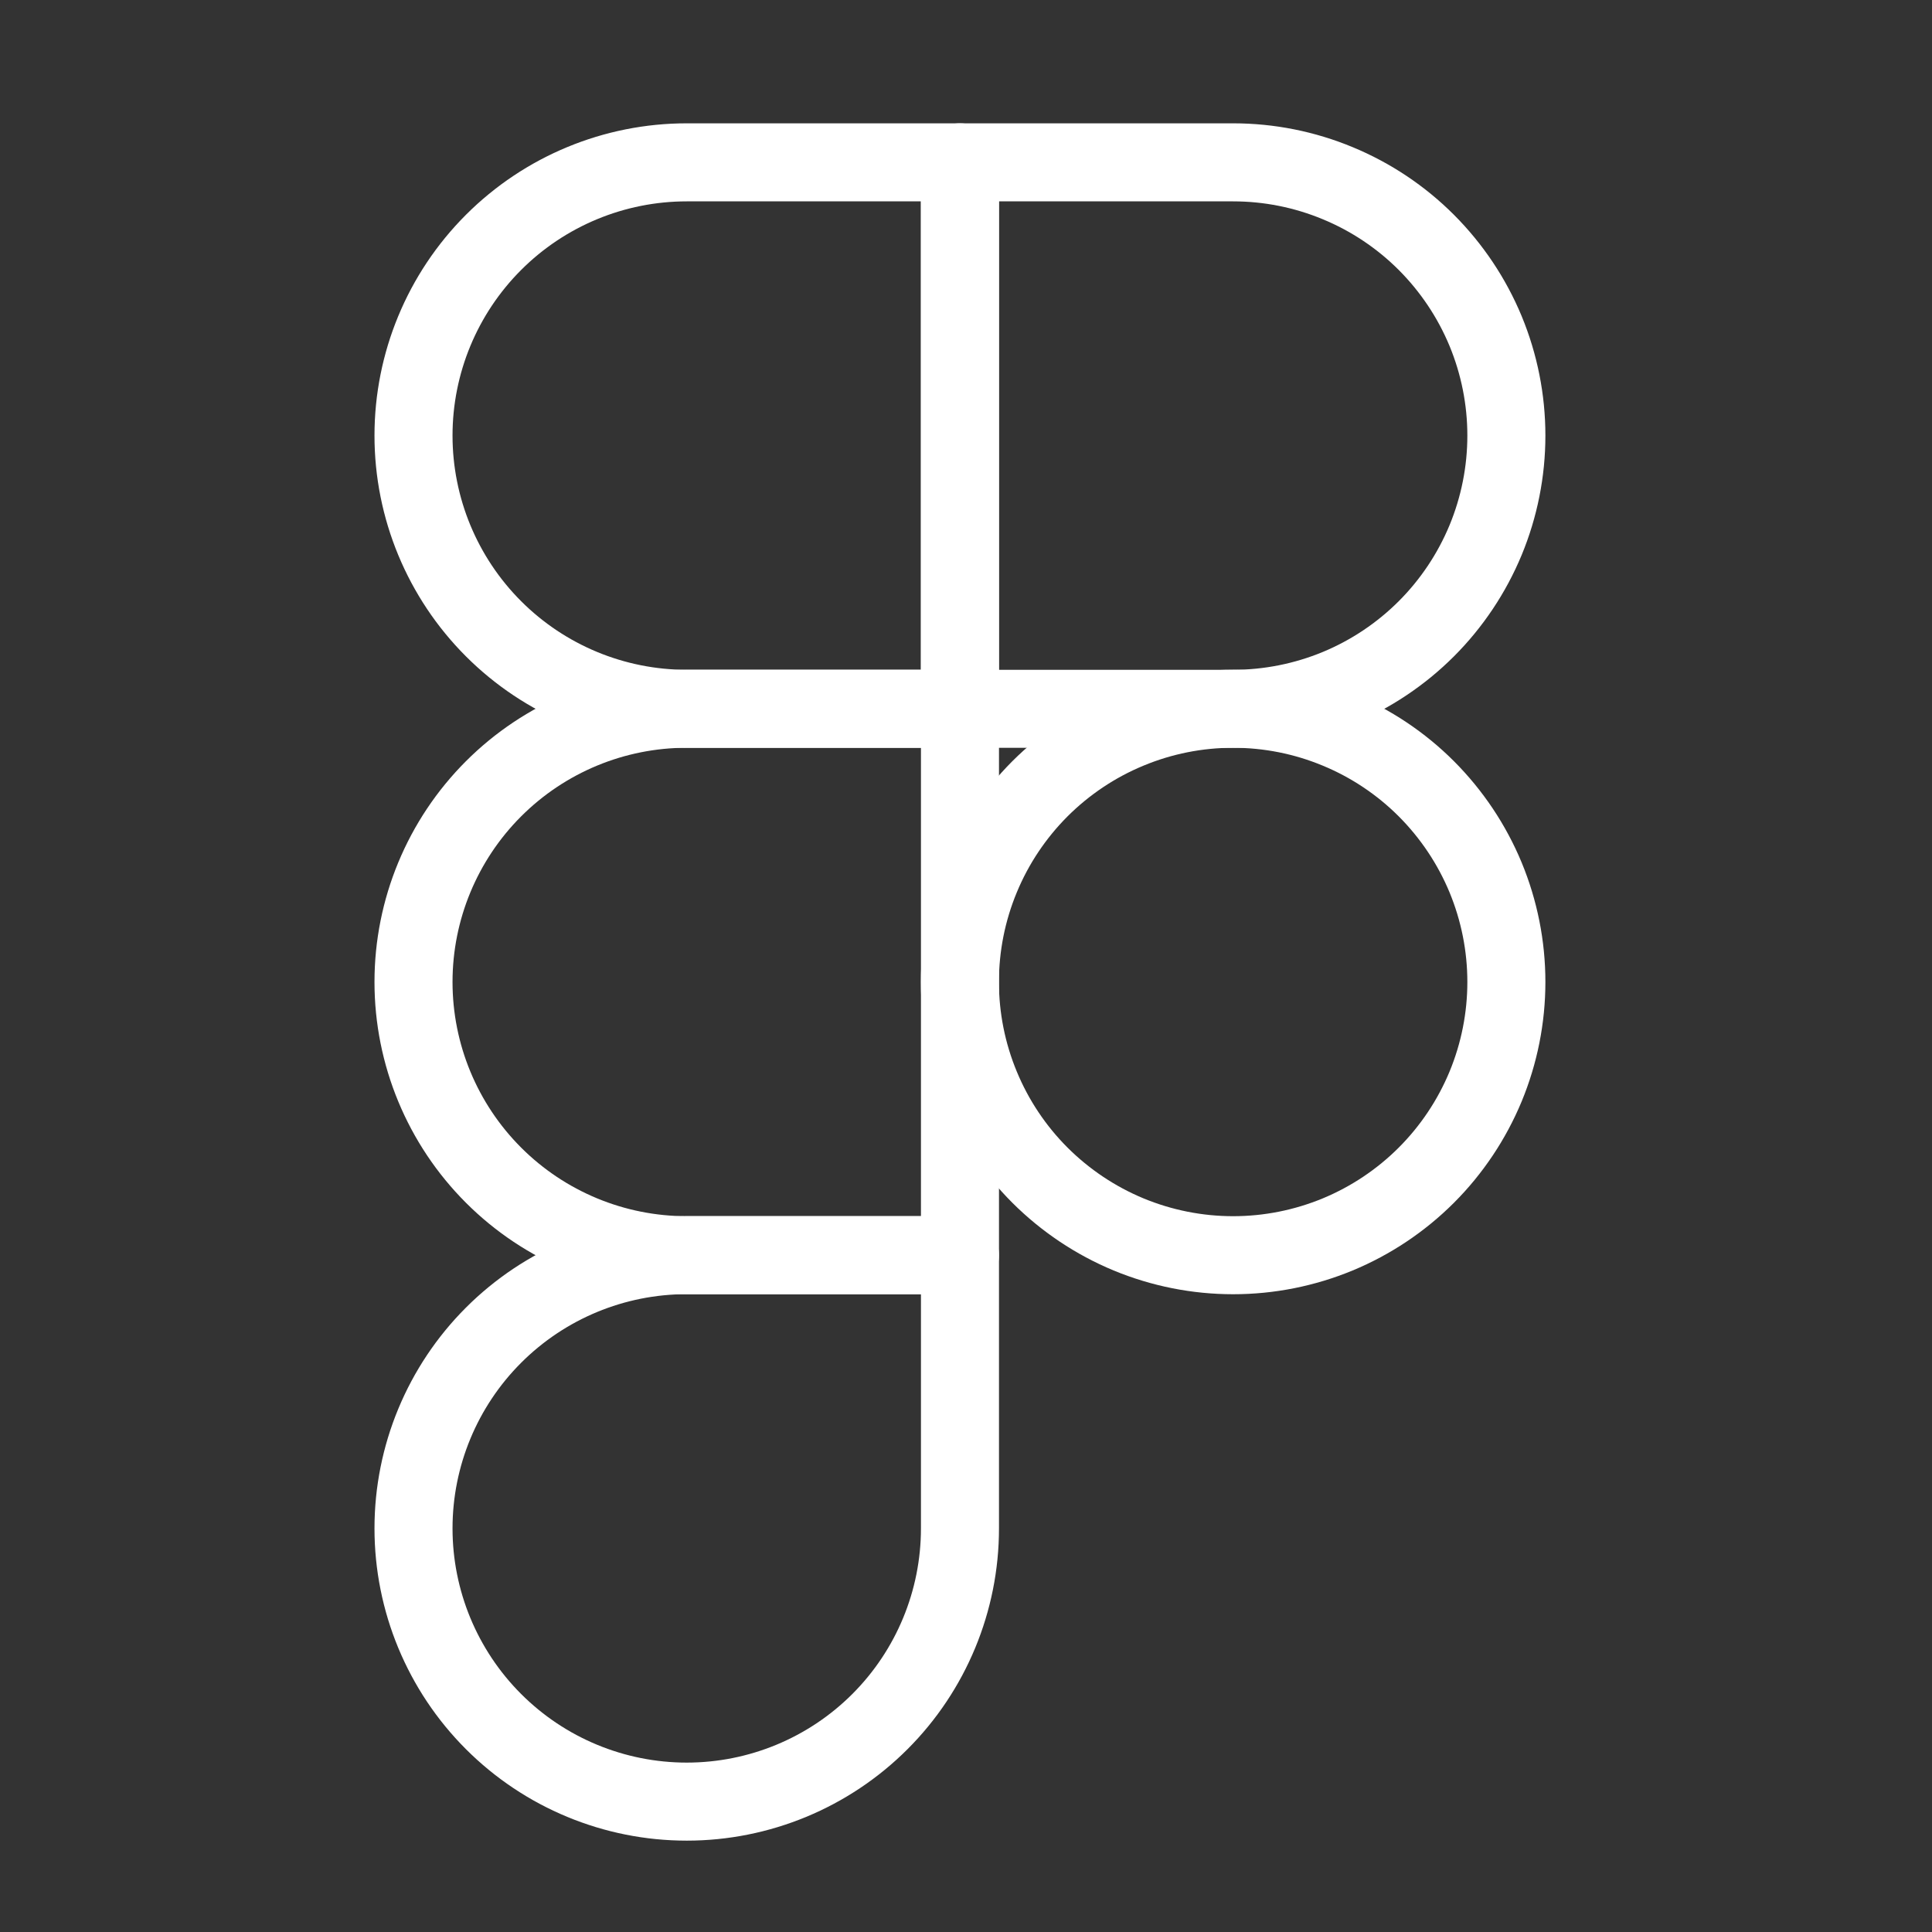
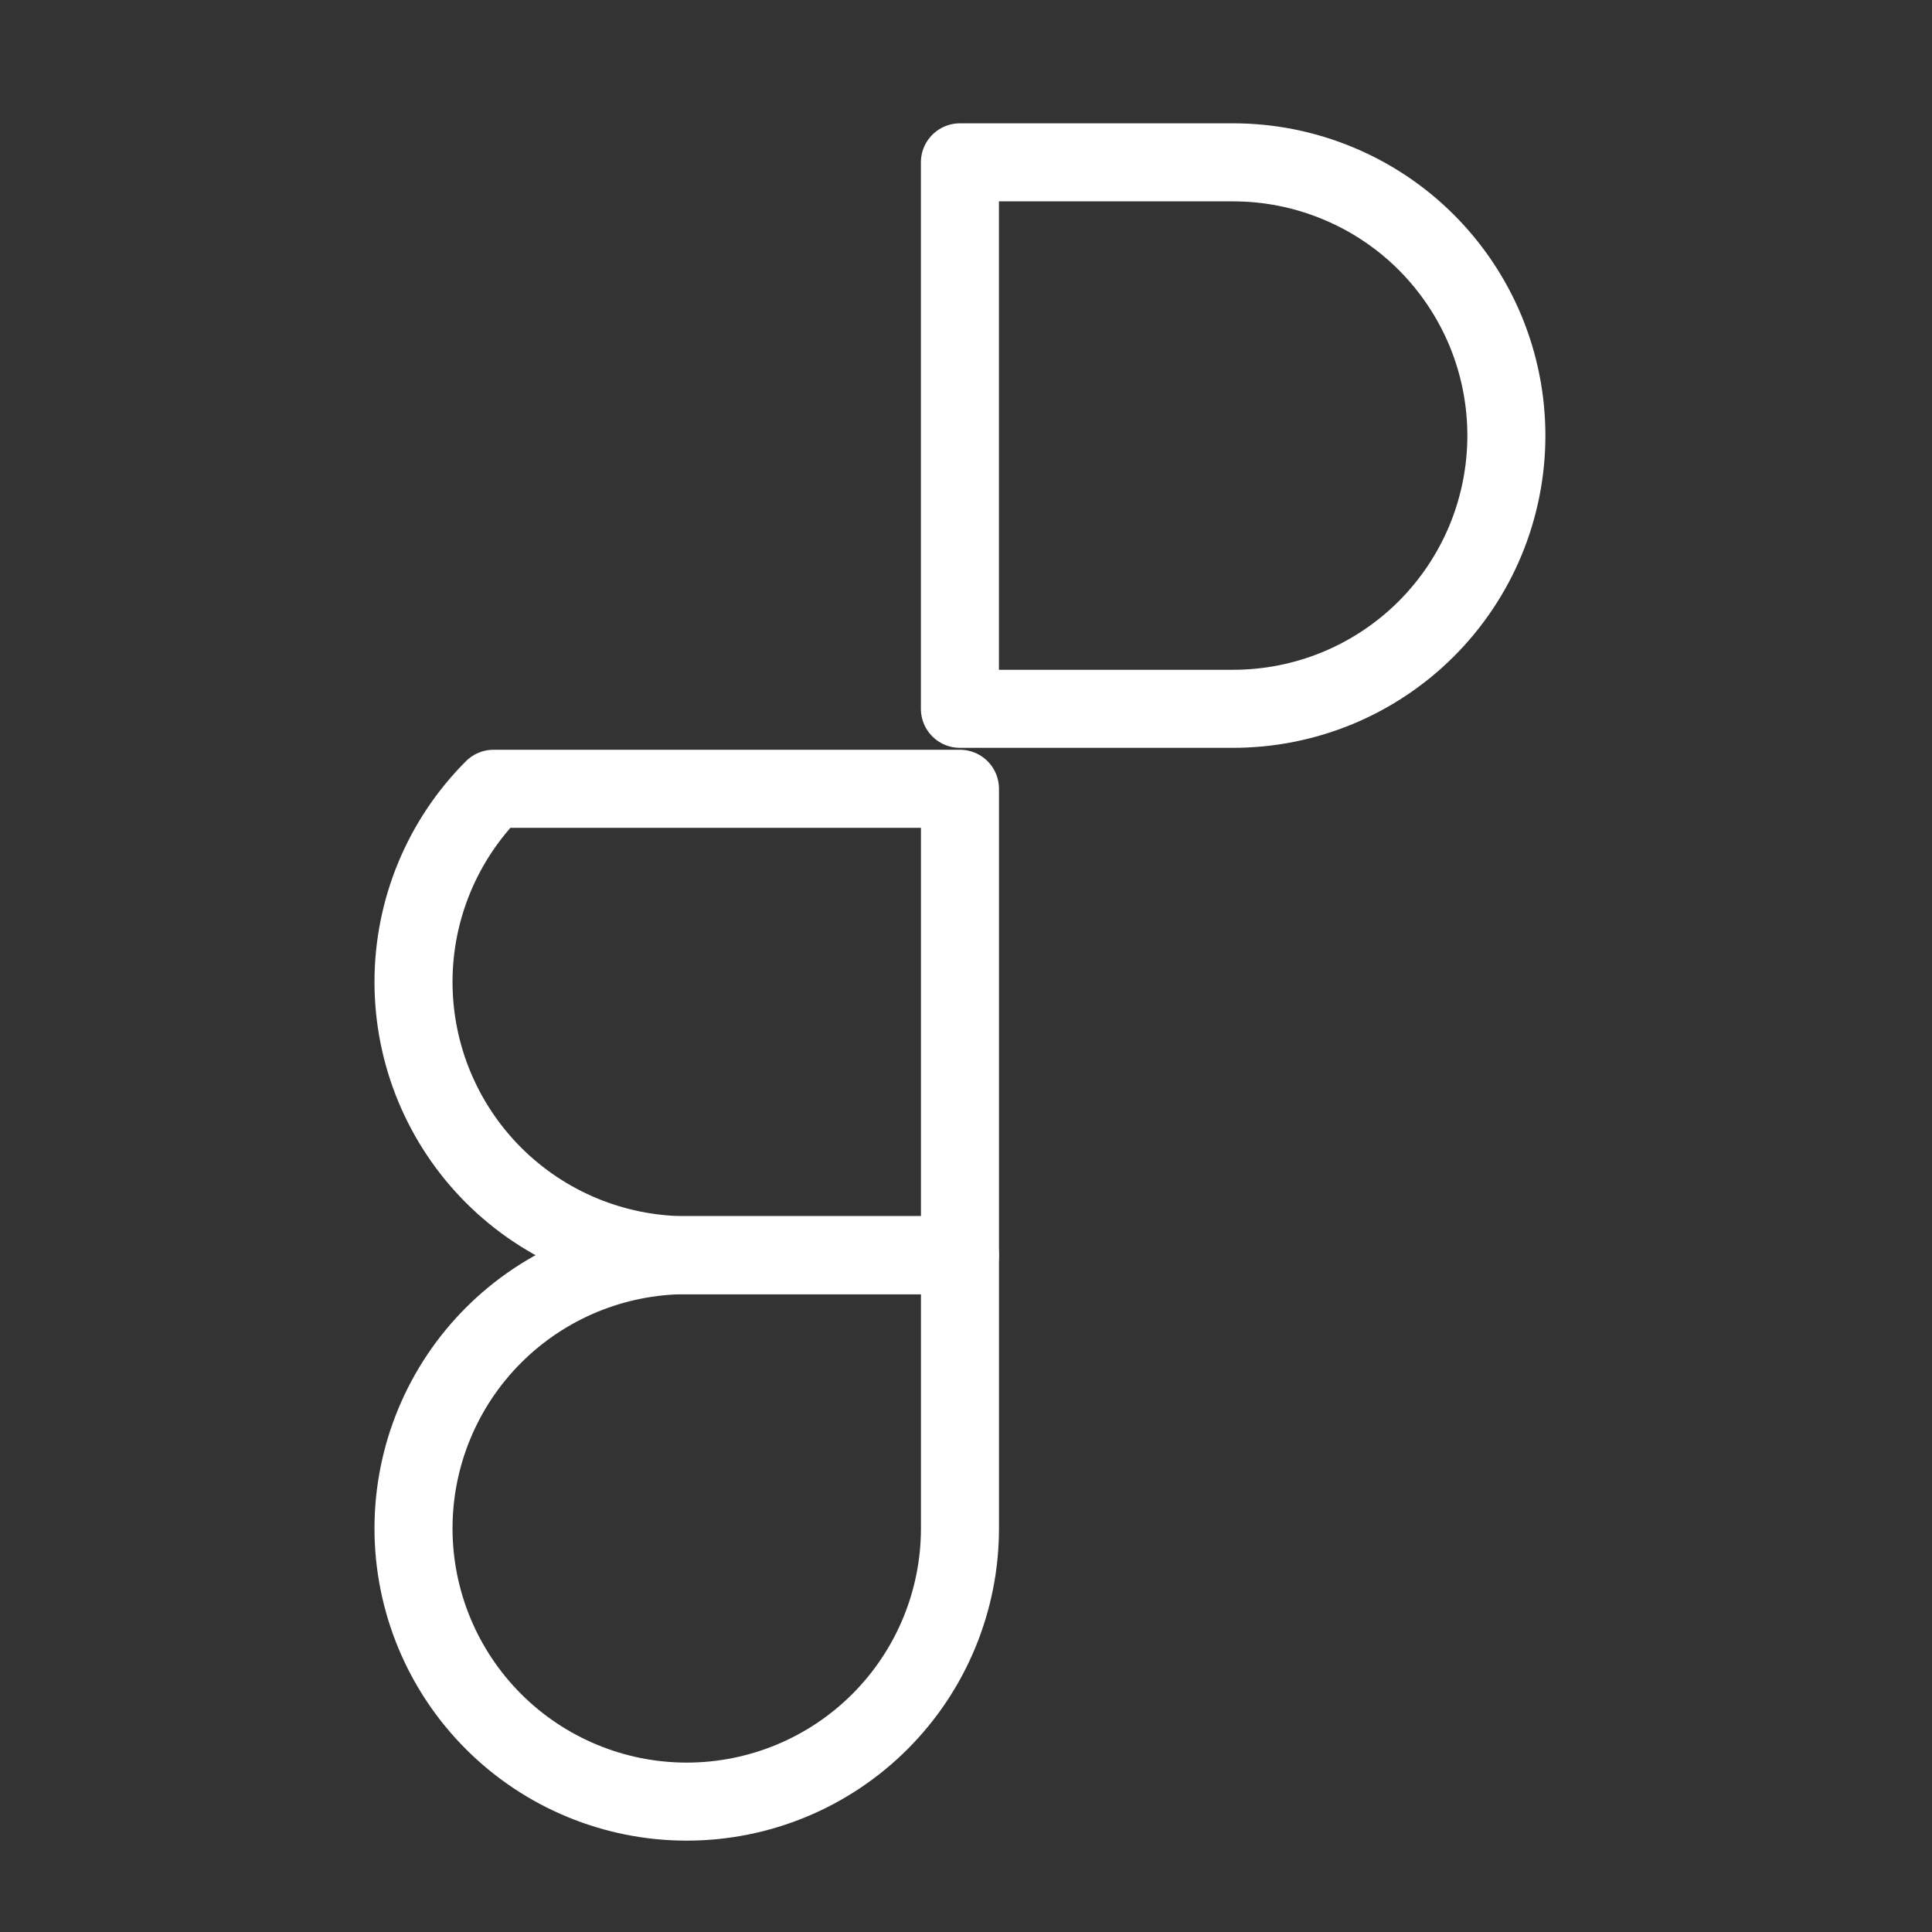
<svg xmlns="http://www.w3.org/2000/svg" width="33" height="33" viewBox="0 0 33 33" fill="none">
  <rect x="0" y="0" width="33" height="33" fill="#333333" stroke="none" />
-   <path d="M7.063 7.44C7.063 6.202 7.555 5.015 8.43 4.14C9.305 3.265 10.492 2.773 11.73 2.773H16.397V12.107H11.73C10.492 12.107 9.305 11.615 8.43 10.74C7.555 9.865 7.063 8.678 7.063 7.44Z" stroke="white" stroke-width="1.333" stroke-linecap="round" stroke-linejoin="round" />
  <path d="M16.396 2.773H21.063C21.676 2.773 22.283 2.894 22.849 3.129C23.415 3.363 23.93 3.707 24.363 4.14C24.796 4.574 25.14 5.088 25.375 5.654C25.609 6.22 25.73 6.827 25.73 7.44C25.73 8.053 25.609 8.66 25.375 9.226C25.14 9.792 24.796 10.307 24.363 10.74C23.93 11.173 23.415 11.517 22.849 11.752C22.283 11.986 21.676 12.107 21.063 12.107H16.396V2.773Z" stroke="white" stroke-width="1.333" stroke-linecap="round" stroke-linejoin="round" />
-   <path d="M16.396 16.773C16.396 16.16 16.517 15.553 16.752 14.987C16.986 14.421 17.33 13.907 17.763 13.473C18.197 13.04 18.711 12.696 19.277 12.462C19.843 12.227 20.45 12.106 21.063 12.106C21.676 12.106 22.283 12.227 22.849 12.462C23.415 12.696 23.93 13.04 24.363 13.473C24.796 13.907 25.14 14.421 25.375 14.987C25.609 15.553 25.73 16.16 25.73 16.773C25.73 17.386 25.609 17.993 25.375 18.559C25.14 19.125 24.796 19.64 24.363 20.073C23.93 20.506 23.415 20.85 22.849 21.085C22.283 21.319 21.676 21.44 21.063 21.44C20.45 21.44 19.843 21.319 19.277 21.085C18.711 20.85 18.197 20.506 17.763 20.073C17.33 19.64 16.986 19.125 16.752 18.559C16.517 17.993 16.396 17.386 16.396 16.773V16.773Z" stroke="white" stroke-width="1.333" stroke-linecap="round" stroke-linejoin="round" />
  <path d="M7.063 26.106C7.063 24.868 7.555 23.681 8.43 22.806C9.305 21.931 10.492 21.439 11.73 21.439H16.397V26.106C16.397 27.344 15.905 28.531 15.03 29.406C14.155 30.281 12.968 30.773 11.73 30.773C10.492 30.773 9.305 30.281 8.43 29.406C7.555 28.531 7.063 27.344 7.063 26.106Z" stroke="white" stroke-width="1.333" stroke-linecap="round" stroke-linejoin="round" />
-   <path d="M7.063 16.773C7.063 15.535 7.555 14.348 8.43 13.473C9.305 12.598 10.492 12.106 11.73 12.106H16.397V21.44H11.73C10.492 21.44 9.305 20.948 8.43 20.073C7.555 19.198 7.063 18.011 7.063 16.773Z" stroke="white" stroke-width="1.333" stroke-linecap="round" stroke-linejoin="round" />
+   <path d="M7.063 16.773C7.063 15.535 7.555 14.348 8.43 13.473H16.397V21.44H11.73C10.492 21.44 9.305 20.948 8.43 20.073C7.555 19.198 7.063 18.011 7.063 16.773Z" stroke="white" stroke-width="1.333" stroke-linecap="round" stroke-linejoin="round" />
</svg>